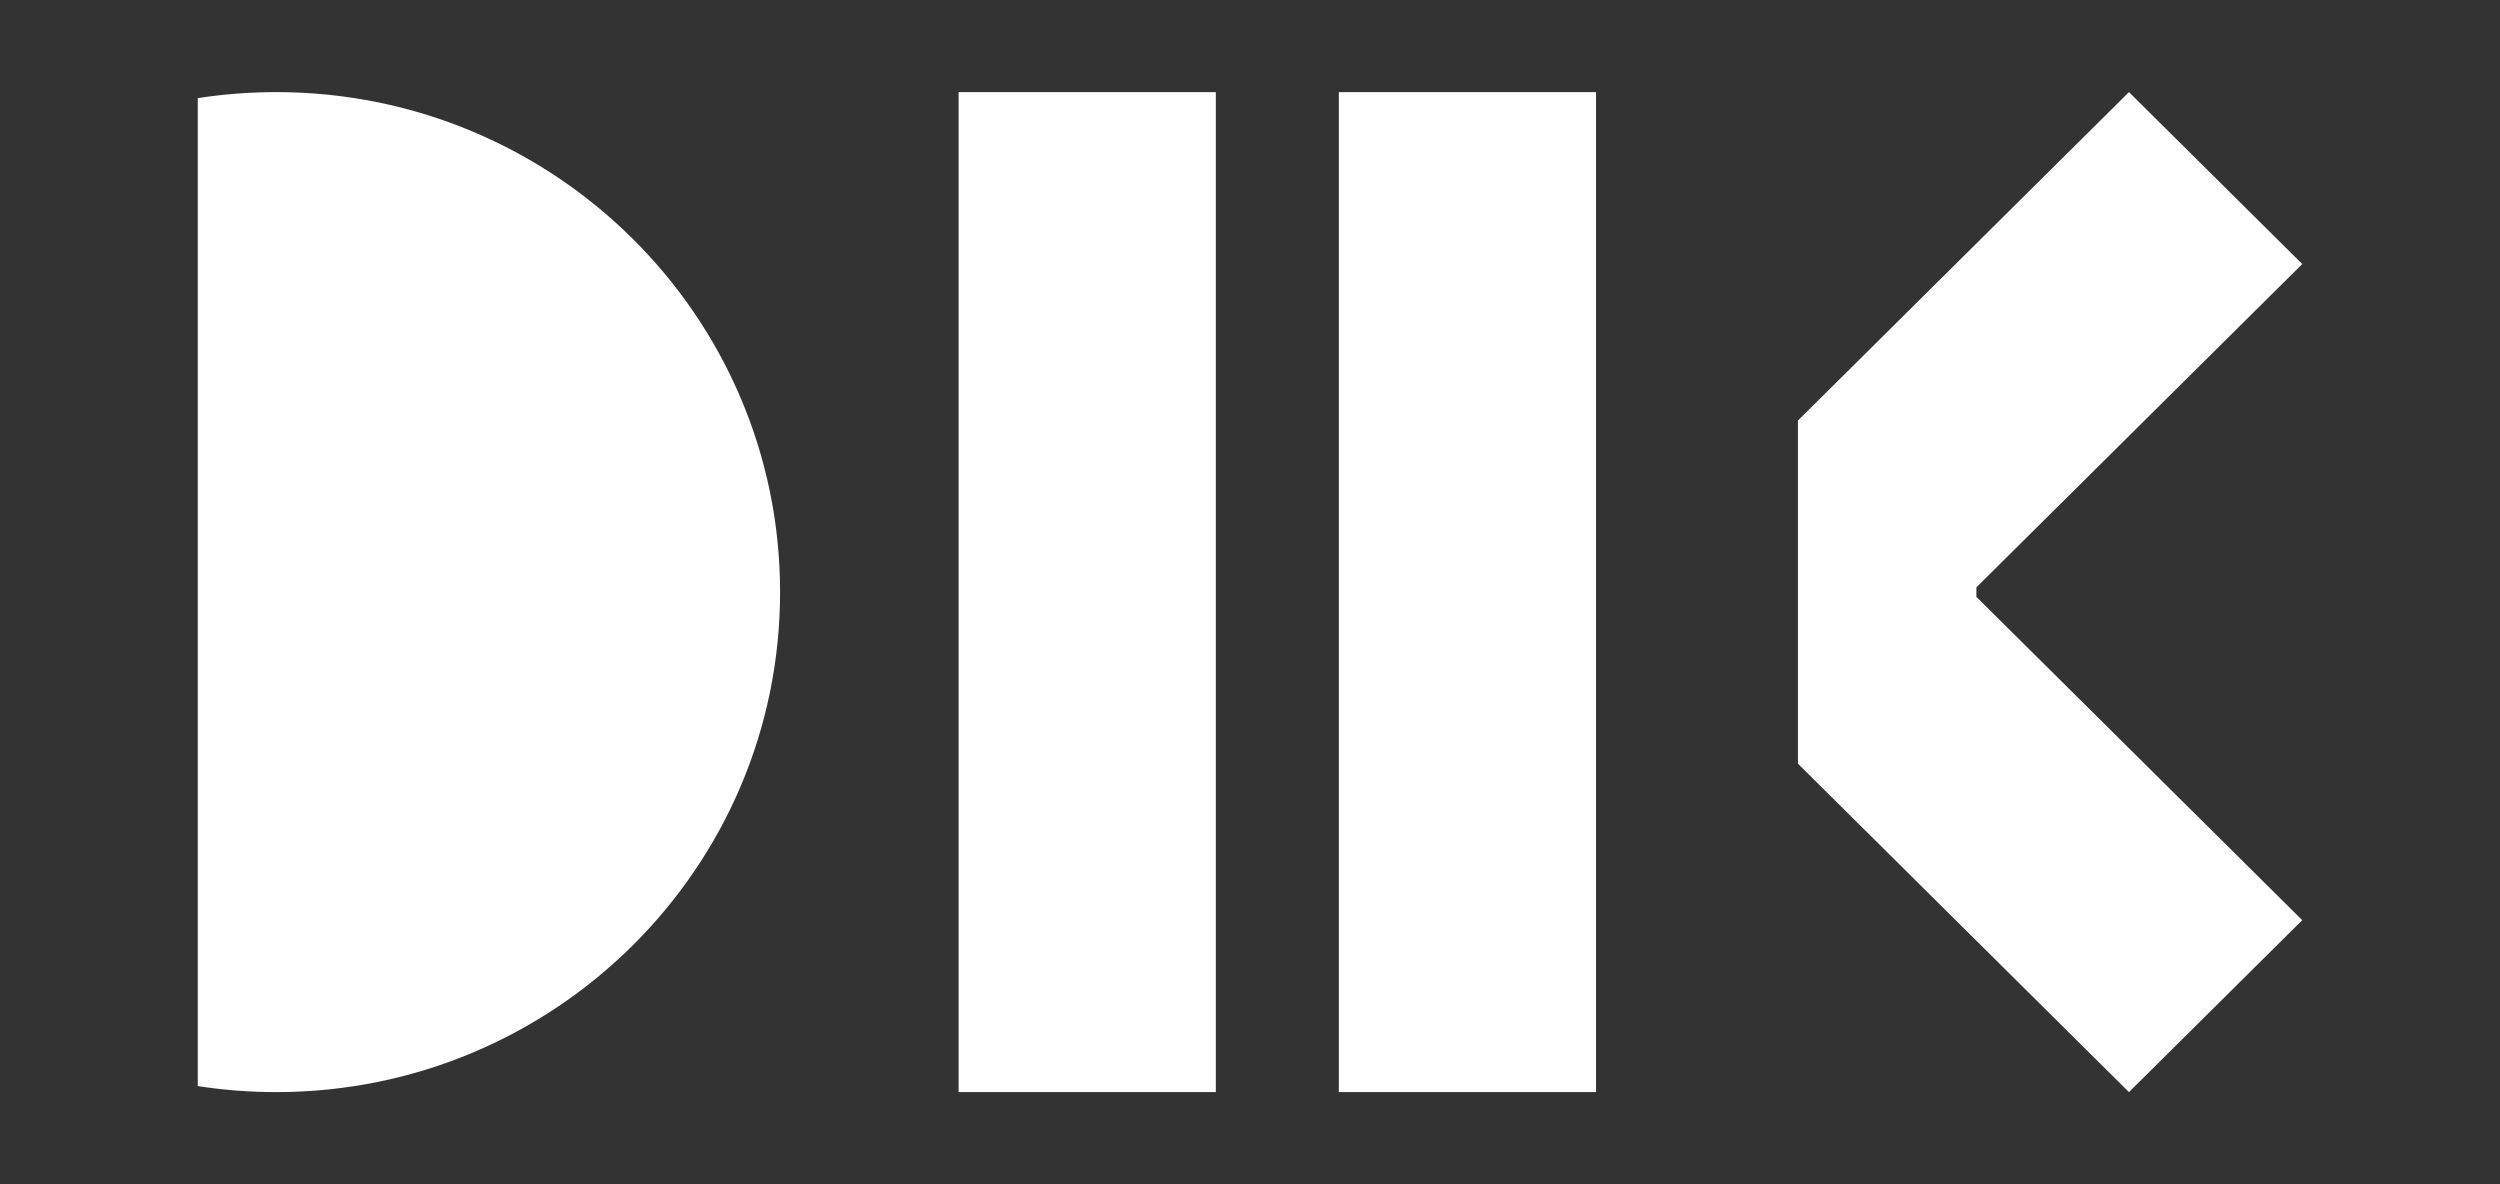
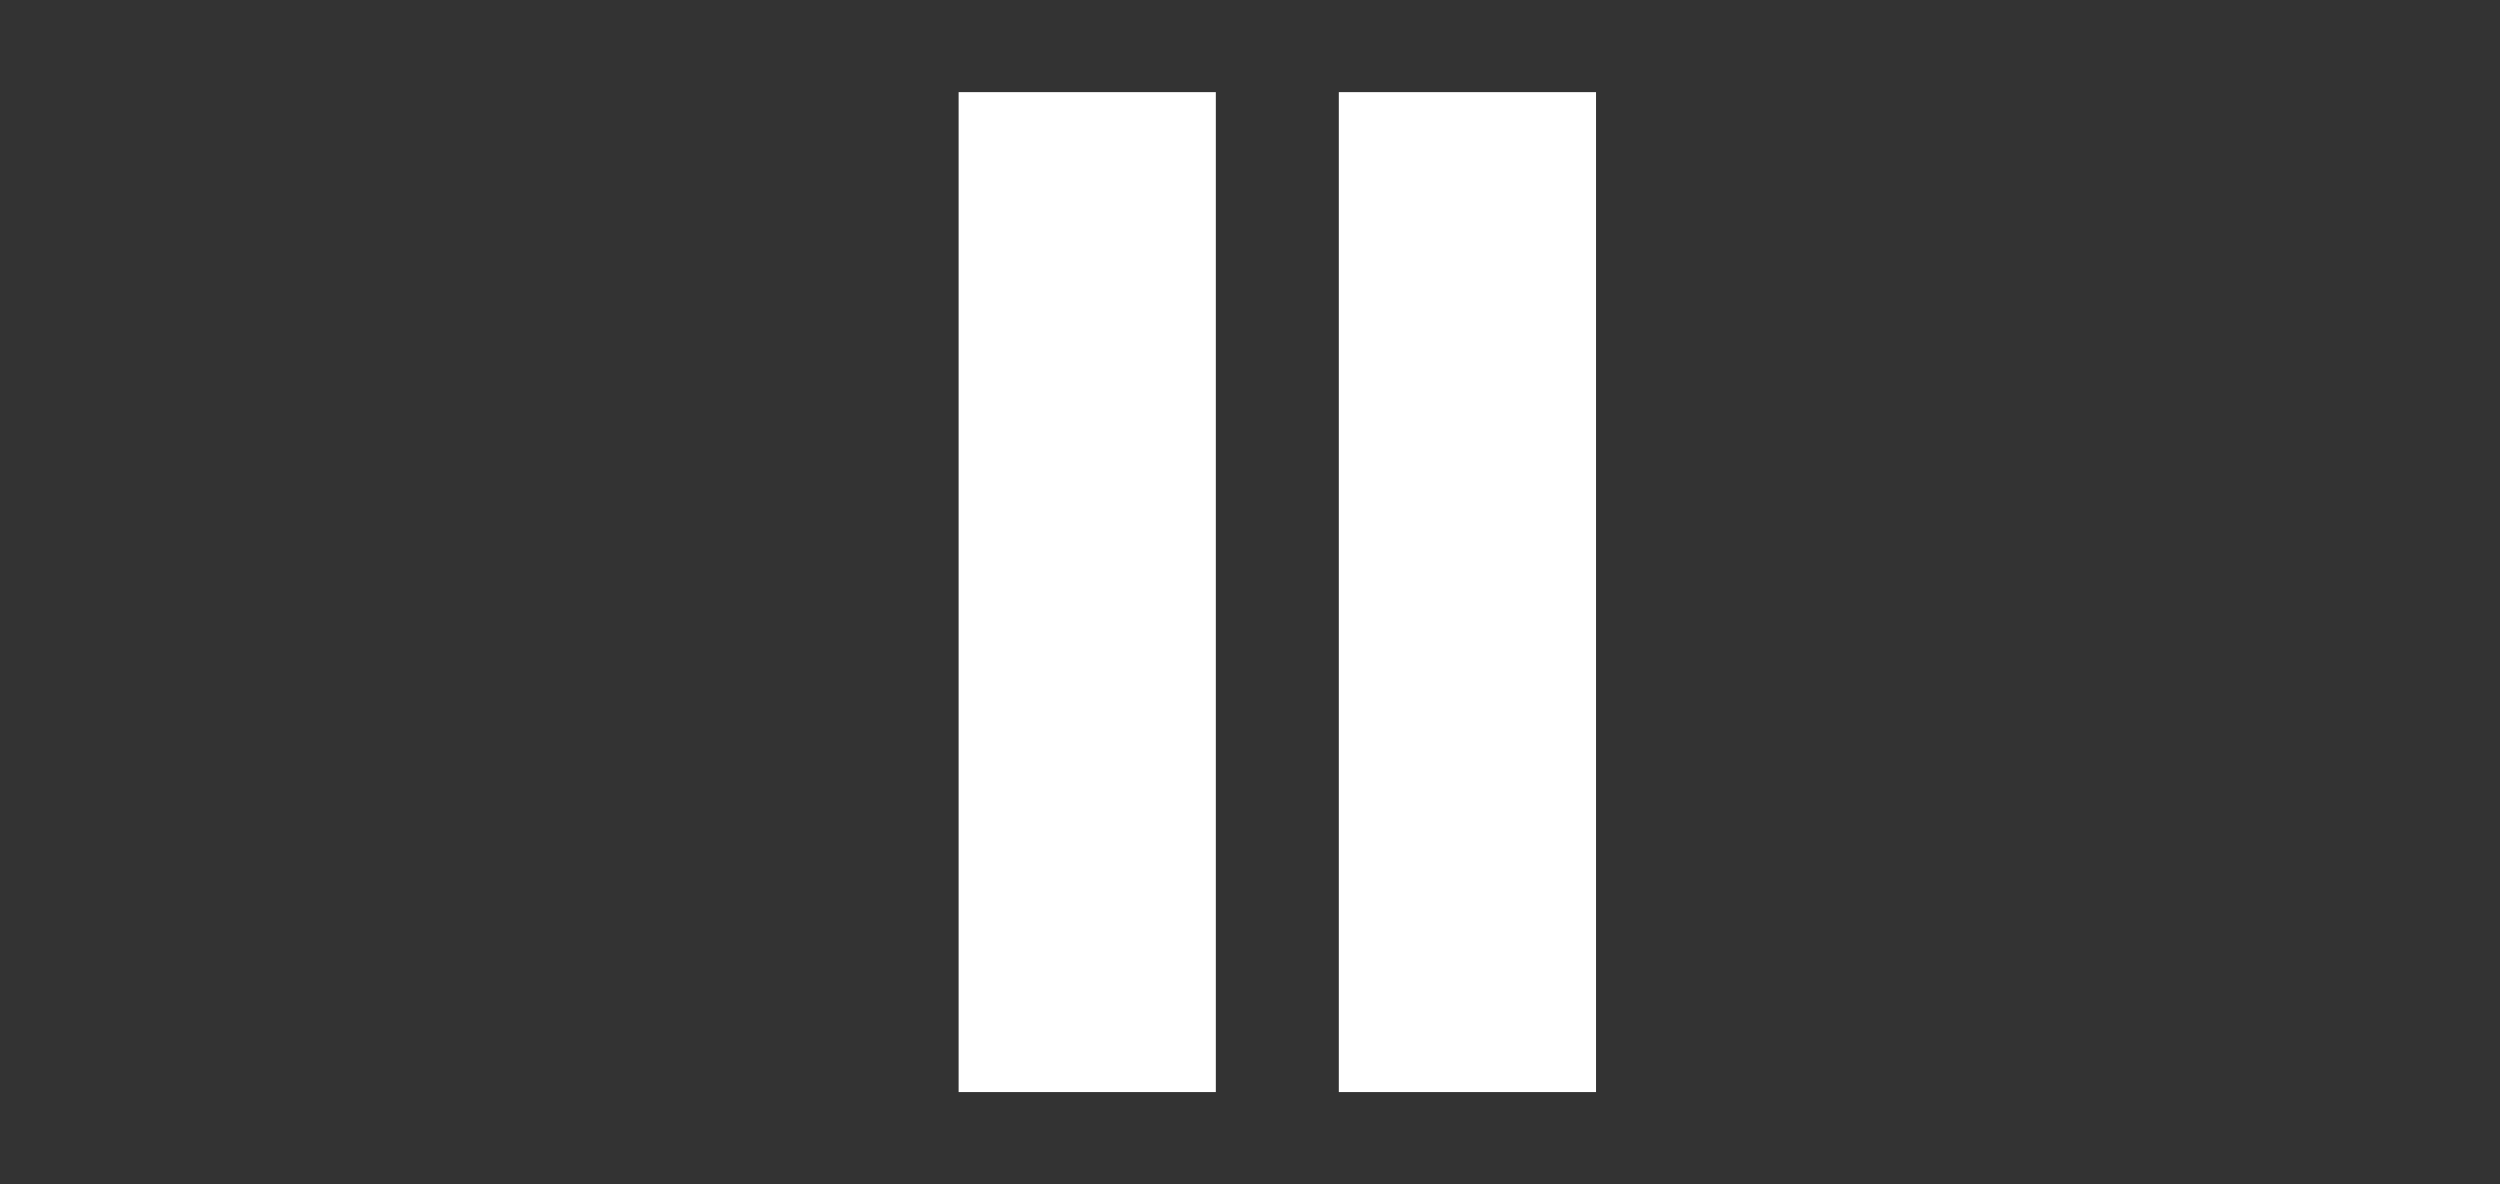
<svg xmlns="http://www.w3.org/2000/svg" width="190" height="90" viewBox="0 0 190 90" fill="none">
  <rect x="0" y="0" width="190" height="90" fill="#333333" stroke="none" />
  <g clip-path="url(#clip0_3287_3284)">
-     <path fill-rule="evenodd" clip-rule="evenodd" d="M20.986 7C42.138 7 59.286 24.014 59.286 45C59.286 65.986 42.138 83 20.986 83C18.96 83 16.972 82.842 15.03 82.542V7.458C16.972 7.158 18.96 7 20.986 7Z" fill="white" />
    <path d="M92.403 7H72.855V82.999H92.403V7Z" fill="white" />
    <path d="M121.298 7H101.75V82.999H121.298V7Z" fill="white" />
-     <path fill-rule="evenodd" clip-rule="evenodd" d="M161.801 83L174.971 69.933L150.207 45.364V44.636L174.971 20.067L161.801 7L136.643 31.961V58.039L161.801 83Z" fill="white" />
  </g>
  <defs>
    <clipPath id="clip0_3287_3284">
      <rect width="160" height="76" fill="white" transform="translate(15 7)" />
    </clipPath>
  </defs>
</svg>